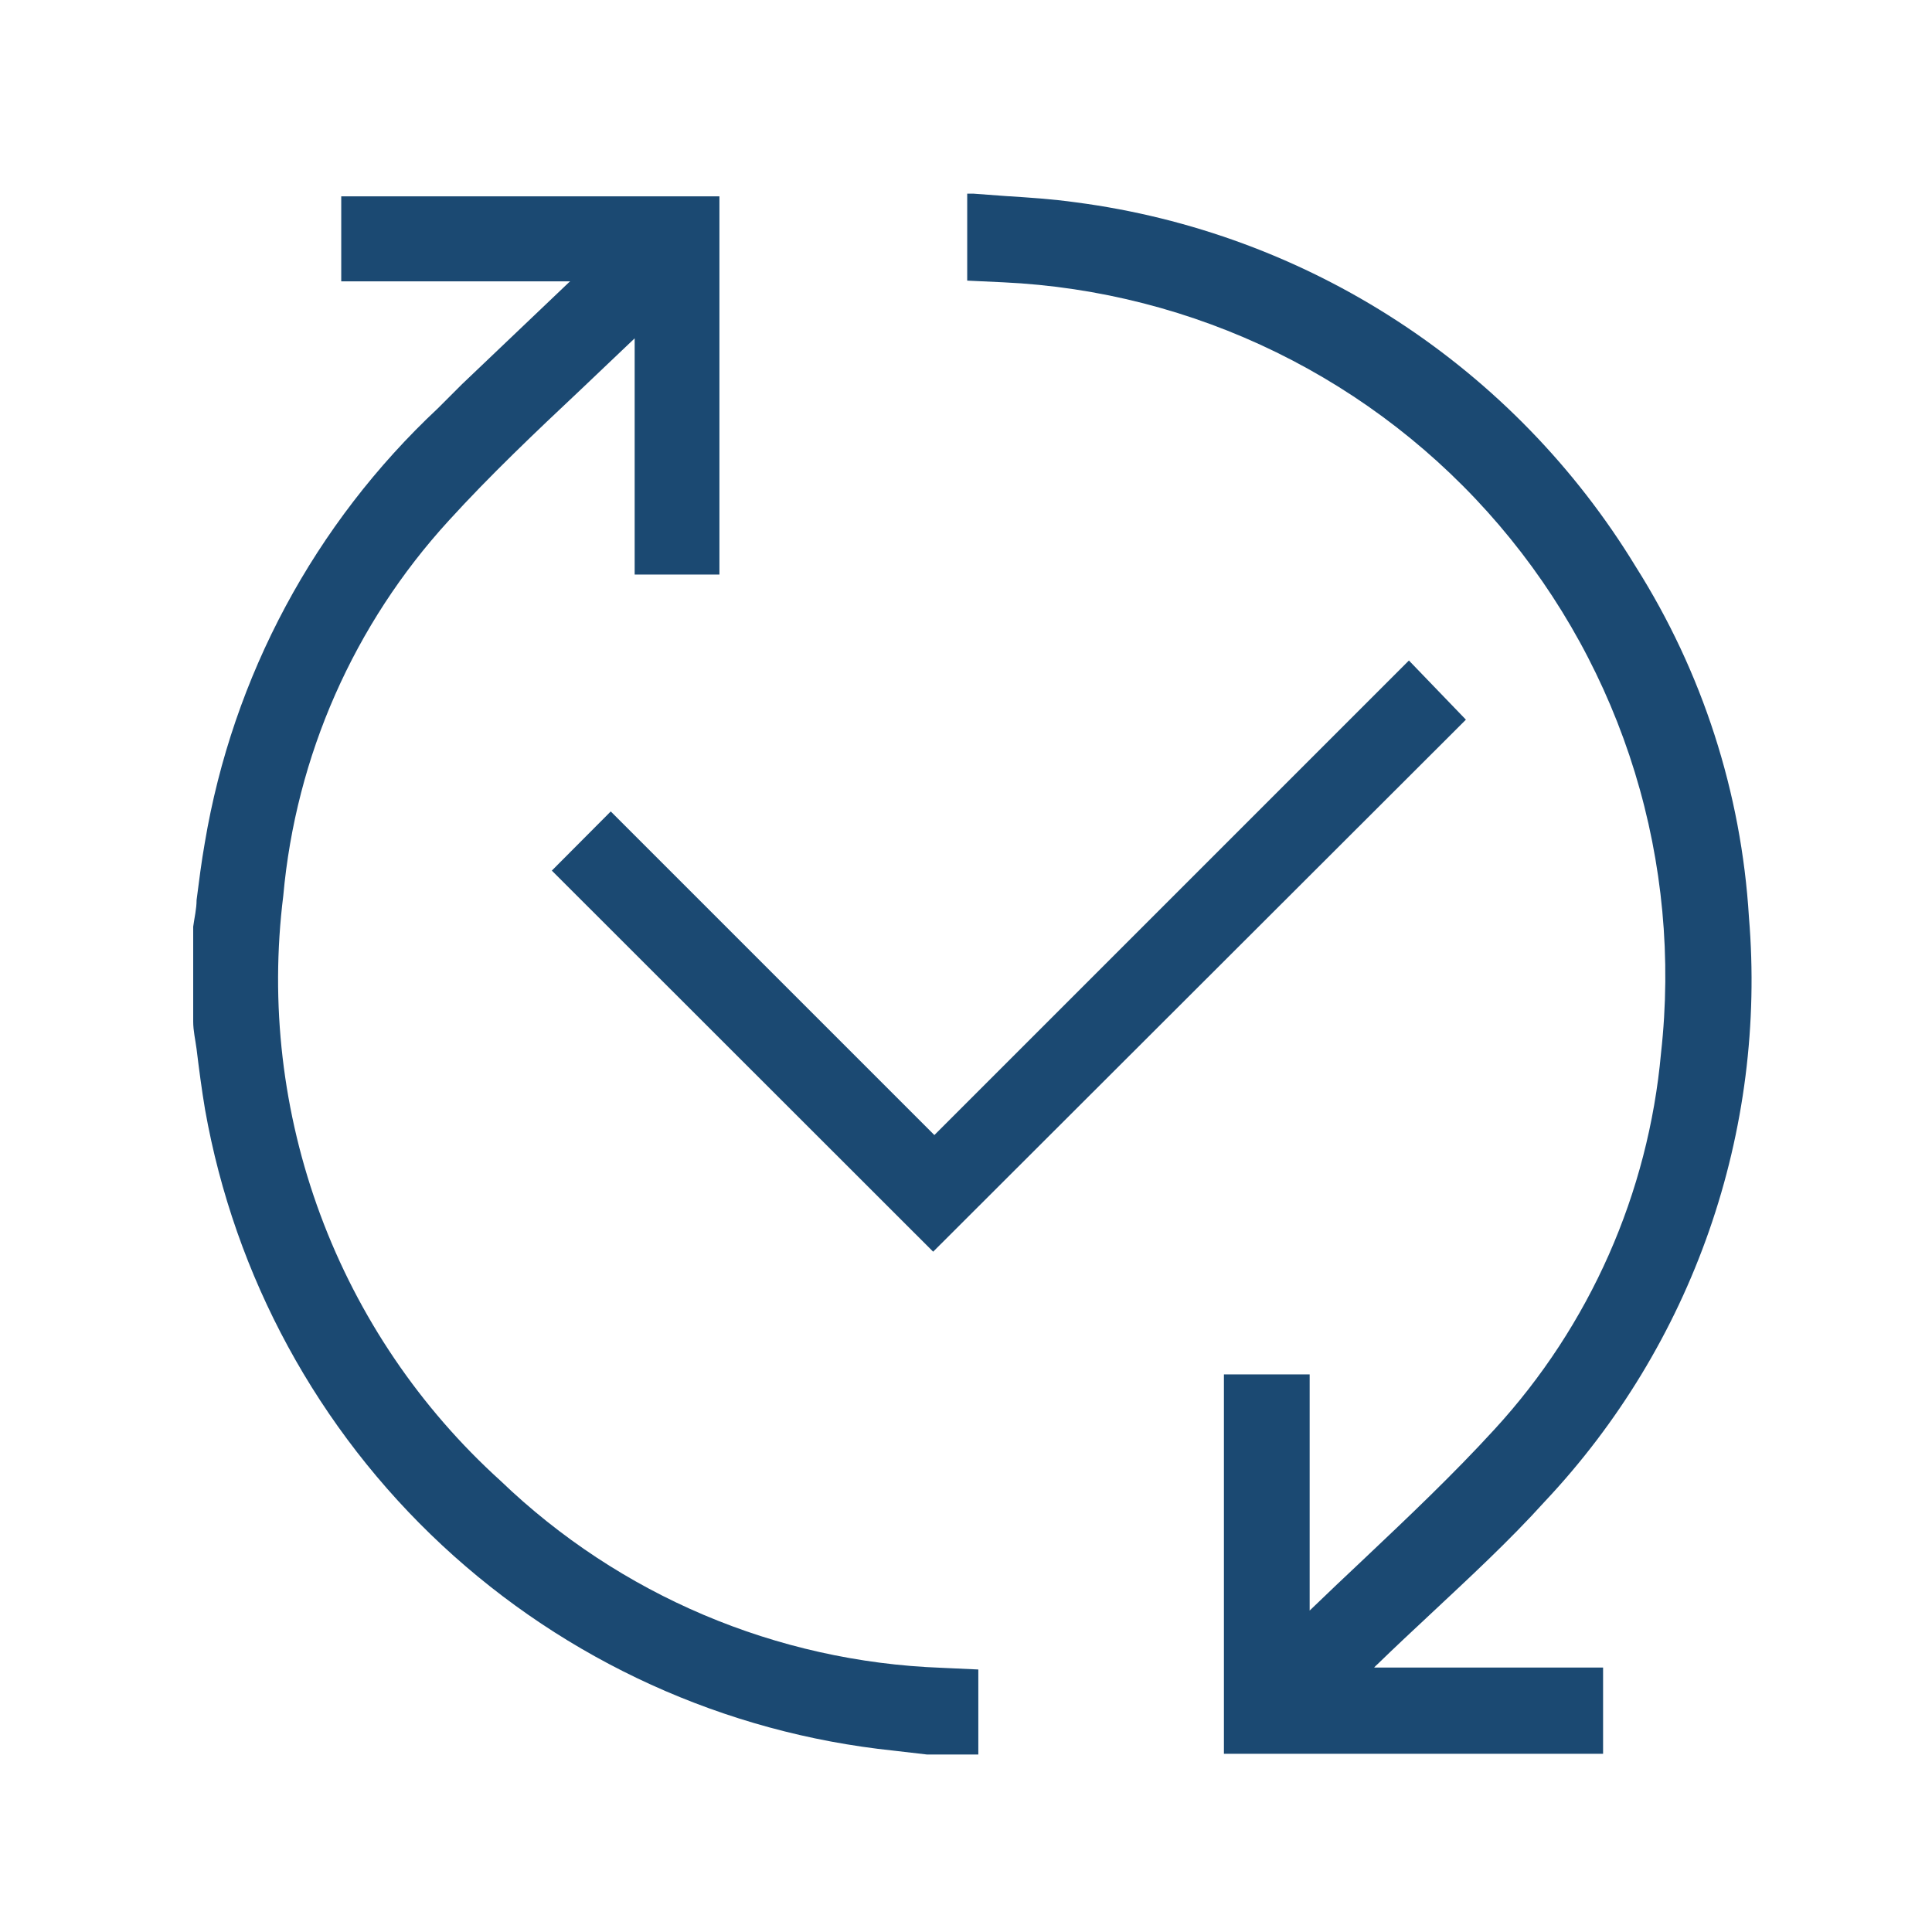
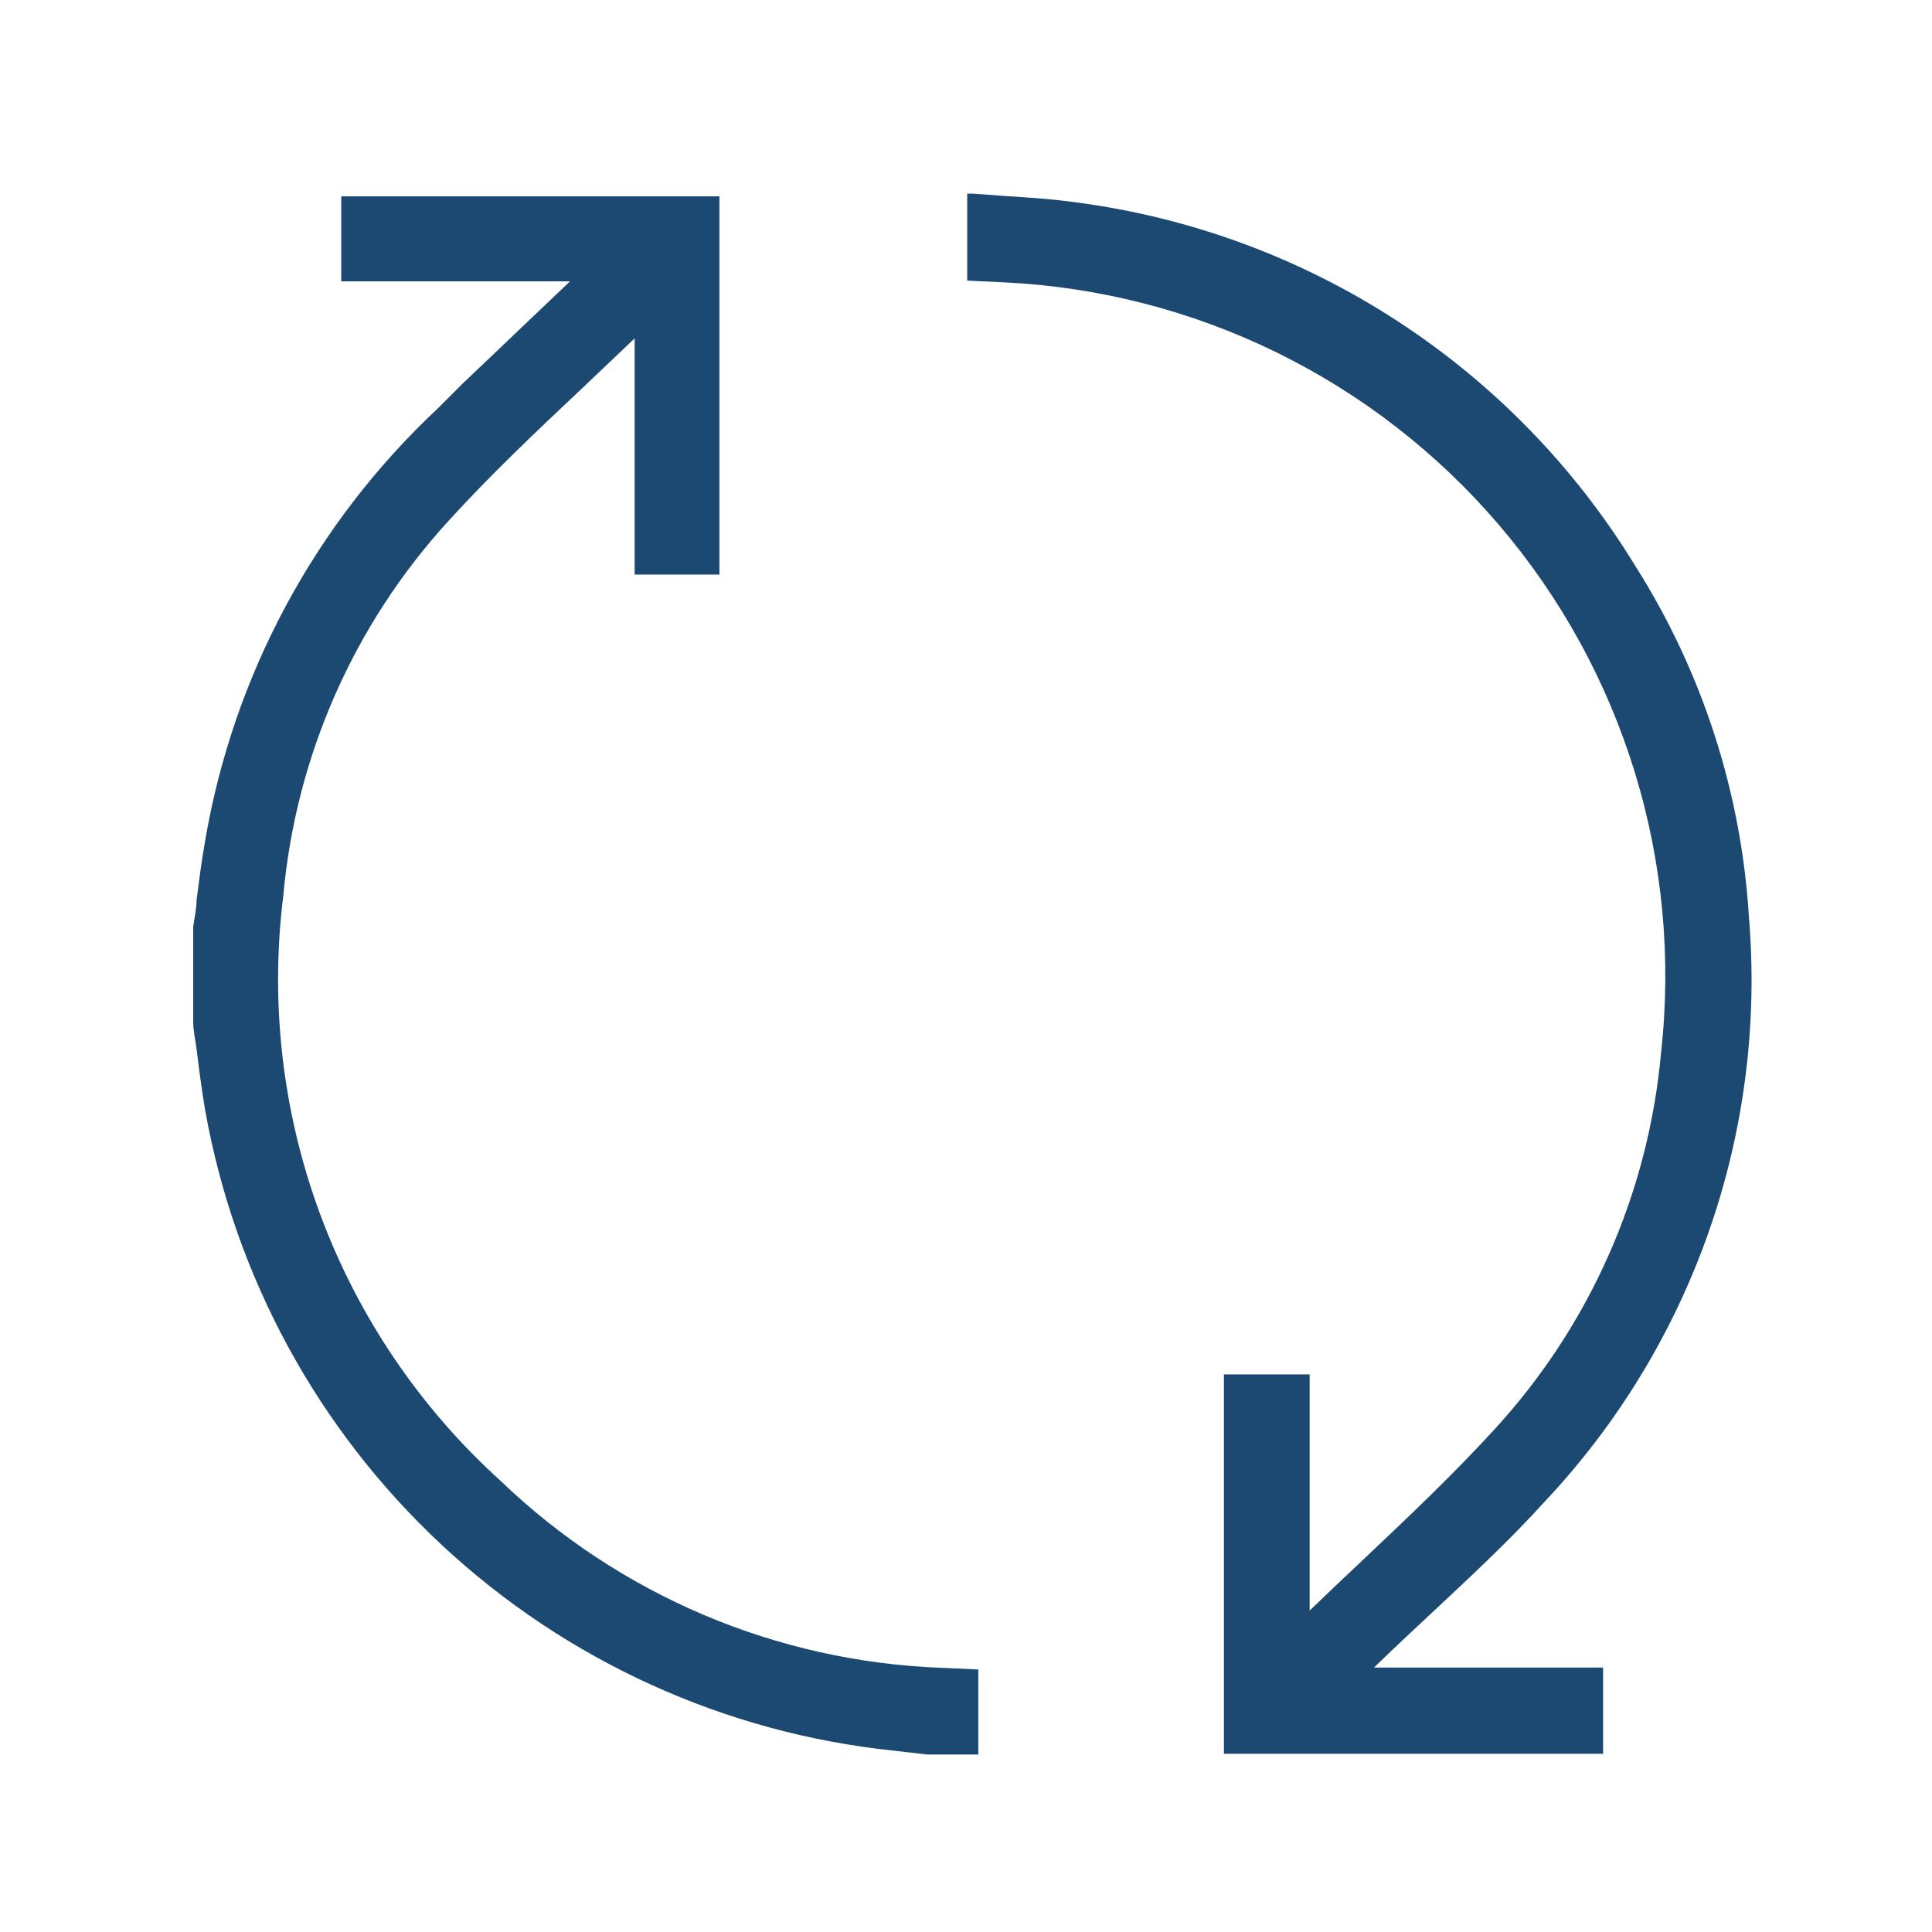
<svg xmlns="http://www.w3.org/2000/svg" width="80" height="80" viewBox="0 0 80 80" fill="none">
  <path d="M20.73 61.32C17.393 58.301 14.834 54.523 13.267 50.306C11.7 46.088 11.173 41.555 11.73 37.09C12.25 31.303 14.657 25.846 18.58 21.56C20.3 19.67 22.2 17.87 24.04 16.14L26.28 14.01V23.79H29.79V8.13H14.13V11.65H23.61L23.55 11.7L19.14 15.9L18.14 16.9C13.031 21.677 9.636 28.002 8.48 34.9C8.34 35.69 8.24 36.49 8.14 37.27C8.14 37.63 8.05 38 8 38.37V42.3C8 42.68 8.09 43.06 8.14 43.44C8.24 44.26 8.35 45.11 8.49 45.94C9.716 52.861 13.16 59.194 18.304 63.984C23.447 68.774 30.01 71.76 37 72.49L38.38 72.65H40.51V69.13L38.98 69.06C32.153 68.808 25.657 66.053 20.73 61.32Z" fill="#1B4972" />
  <path d="M57.03 68.92C57.76 68.21 58.5 67.52 59.25 66.82C60.84 65.33 62.48 63.82 63.98 62.16C67.002 58.946 69.315 55.132 70.769 50.967C72.223 46.801 72.786 42.377 72.42 37.98C72.106 32.822 70.493 27.827 67.73 23.46C65.241 19.374 61.867 15.899 57.857 13.289C53.848 10.679 49.304 9.002 44.56 8.38C43.56 8.24 42.62 8.18 41.67 8.12L40.32 8.02H40.05V11.62L41.55 11.69C45.477 11.874 49.325 12.861 52.856 14.59C56.387 16.32 59.525 18.756 62.077 21.746C64.629 24.737 66.541 28.22 67.694 31.979C68.847 35.737 69.216 39.693 68.78 43.6C68.255 49.409 65.834 54.883 61.89 59.18C60.17 61.06 58.29 62.84 56.46 64.57C55.71 65.27 54.97 65.98 54.23 66.69V56.91H50.68V69.56C50.68 70.19 50.68 70.83 50.68 71.46V72.62H66.38V69.05H56.9C56.94 69.003 56.983 68.96 57.03 68.92Z" fill="#1B4972" />
-   <path d="M22.85 36.05L38.64 51.83L60.7 29.8L58.34 27.35L38.69 47L25.29 33.6L22.85 36.05Z" fill="#1B4972" />
</svg>